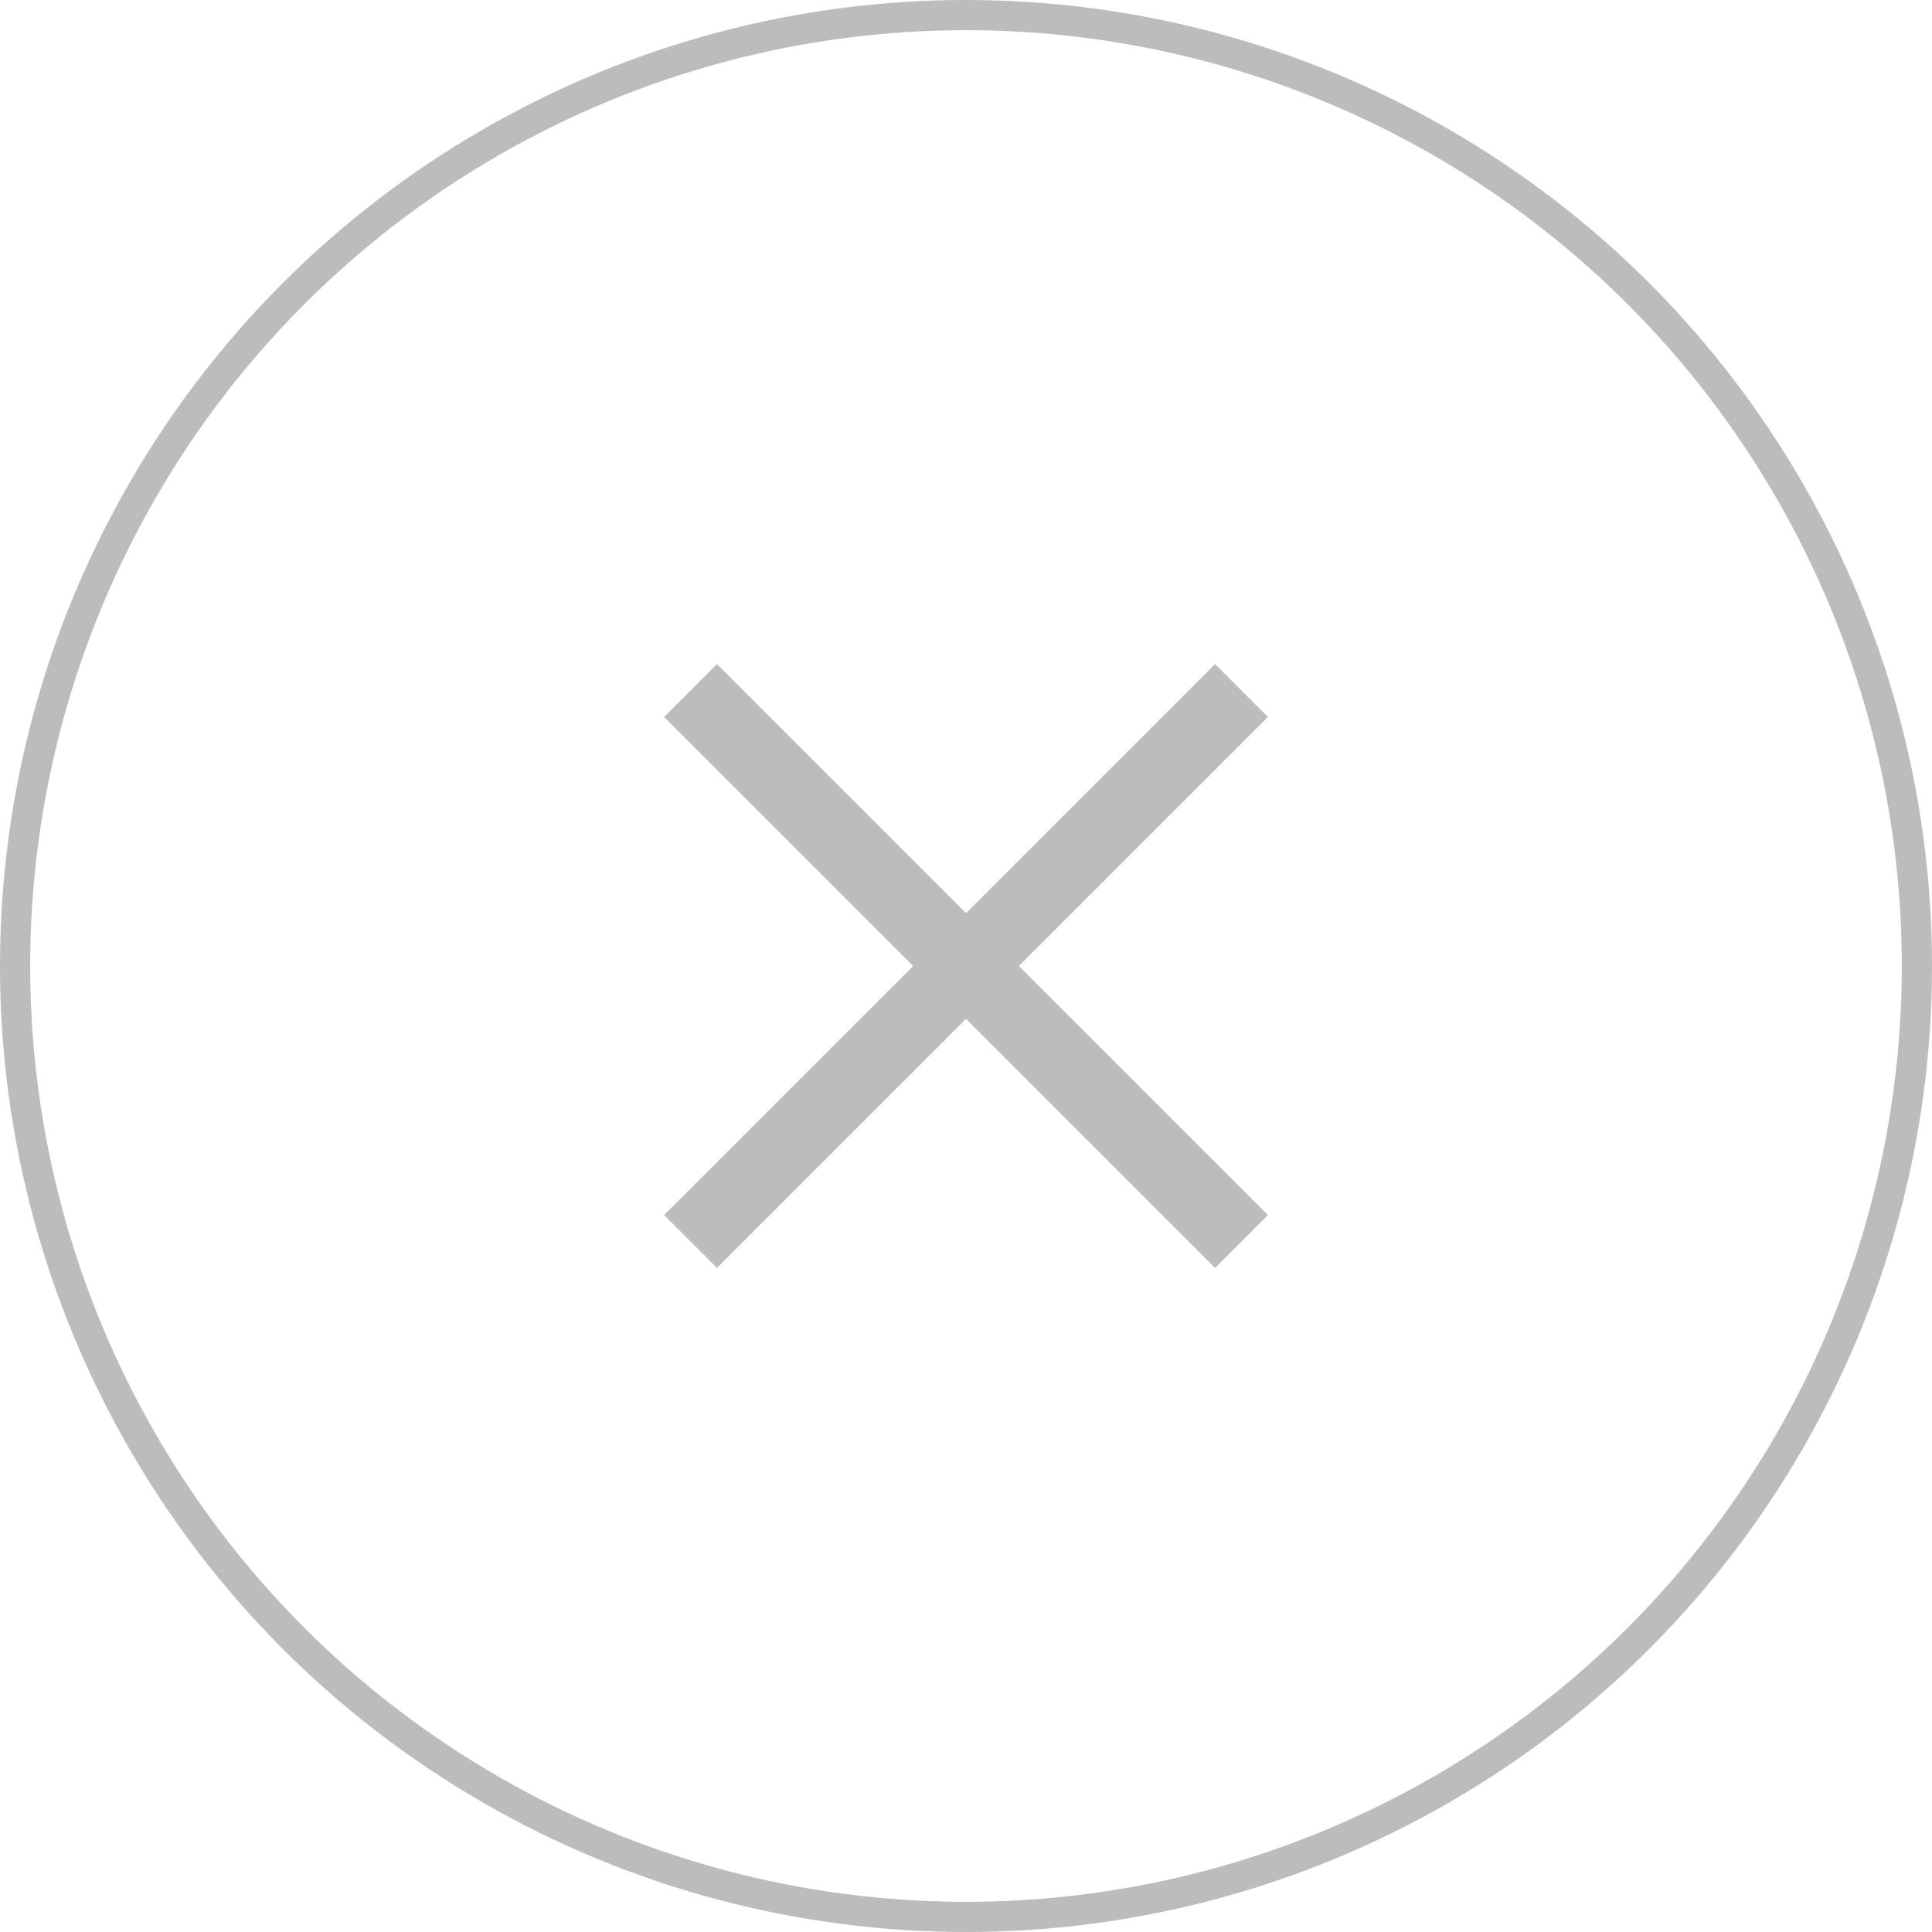
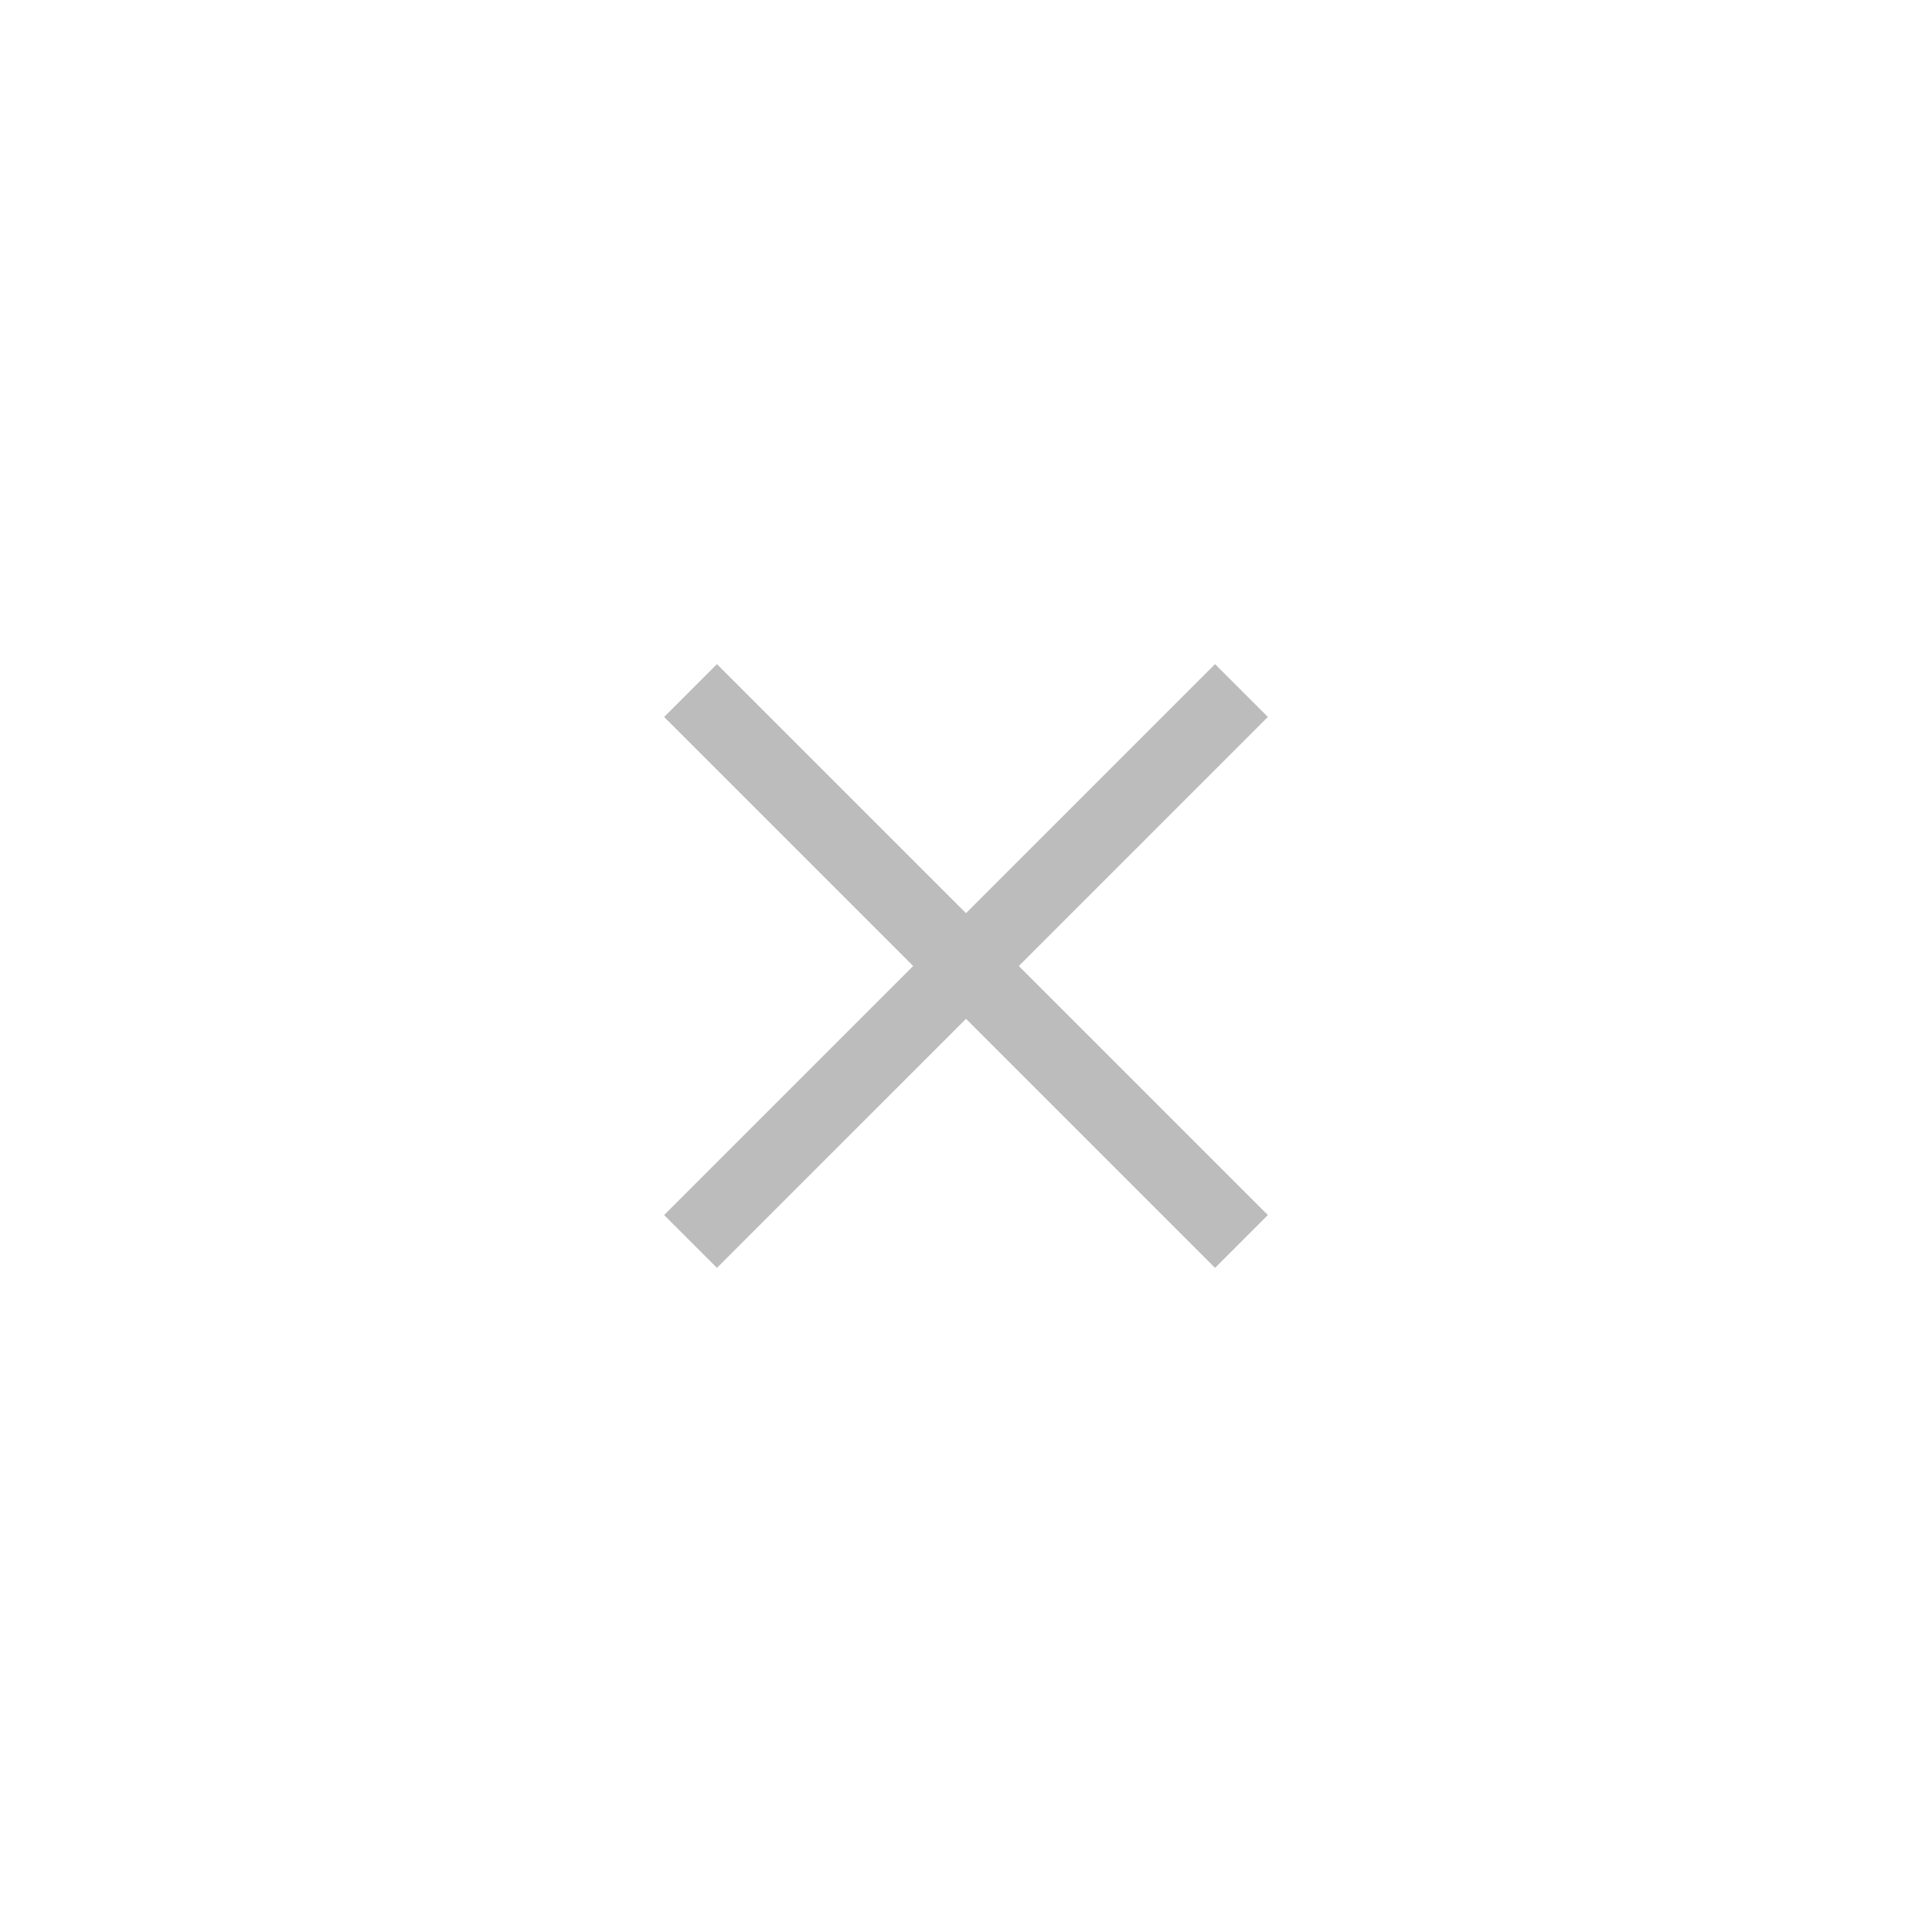
<svg xmlns="http://www.w3.org/2000/svg" width="64" height="64" viewBox="0 0 64 64" fill="none">
-   <circle cx="32" cy="32" r="31.5" stroke="#BCBCBC" />
-   <path d="M42 23.75L40.25 22L32 30.25L23.75 22L22 23.75L30.25 32L22 40.25L23.75 42L32 33.75L40.25 42L42 40.25L33.75 32L42 23.75Z" fill="#BCBCBC" />
+   <path d="M42 23.75L40.25 22L32 30.25L23.75 22L22 23.75L30.25 32L22 40.25L23.75 42L32 33.75L40.25 42L42 40.25L33.75 32Z" fill="#BCBCBC" />
</svg>